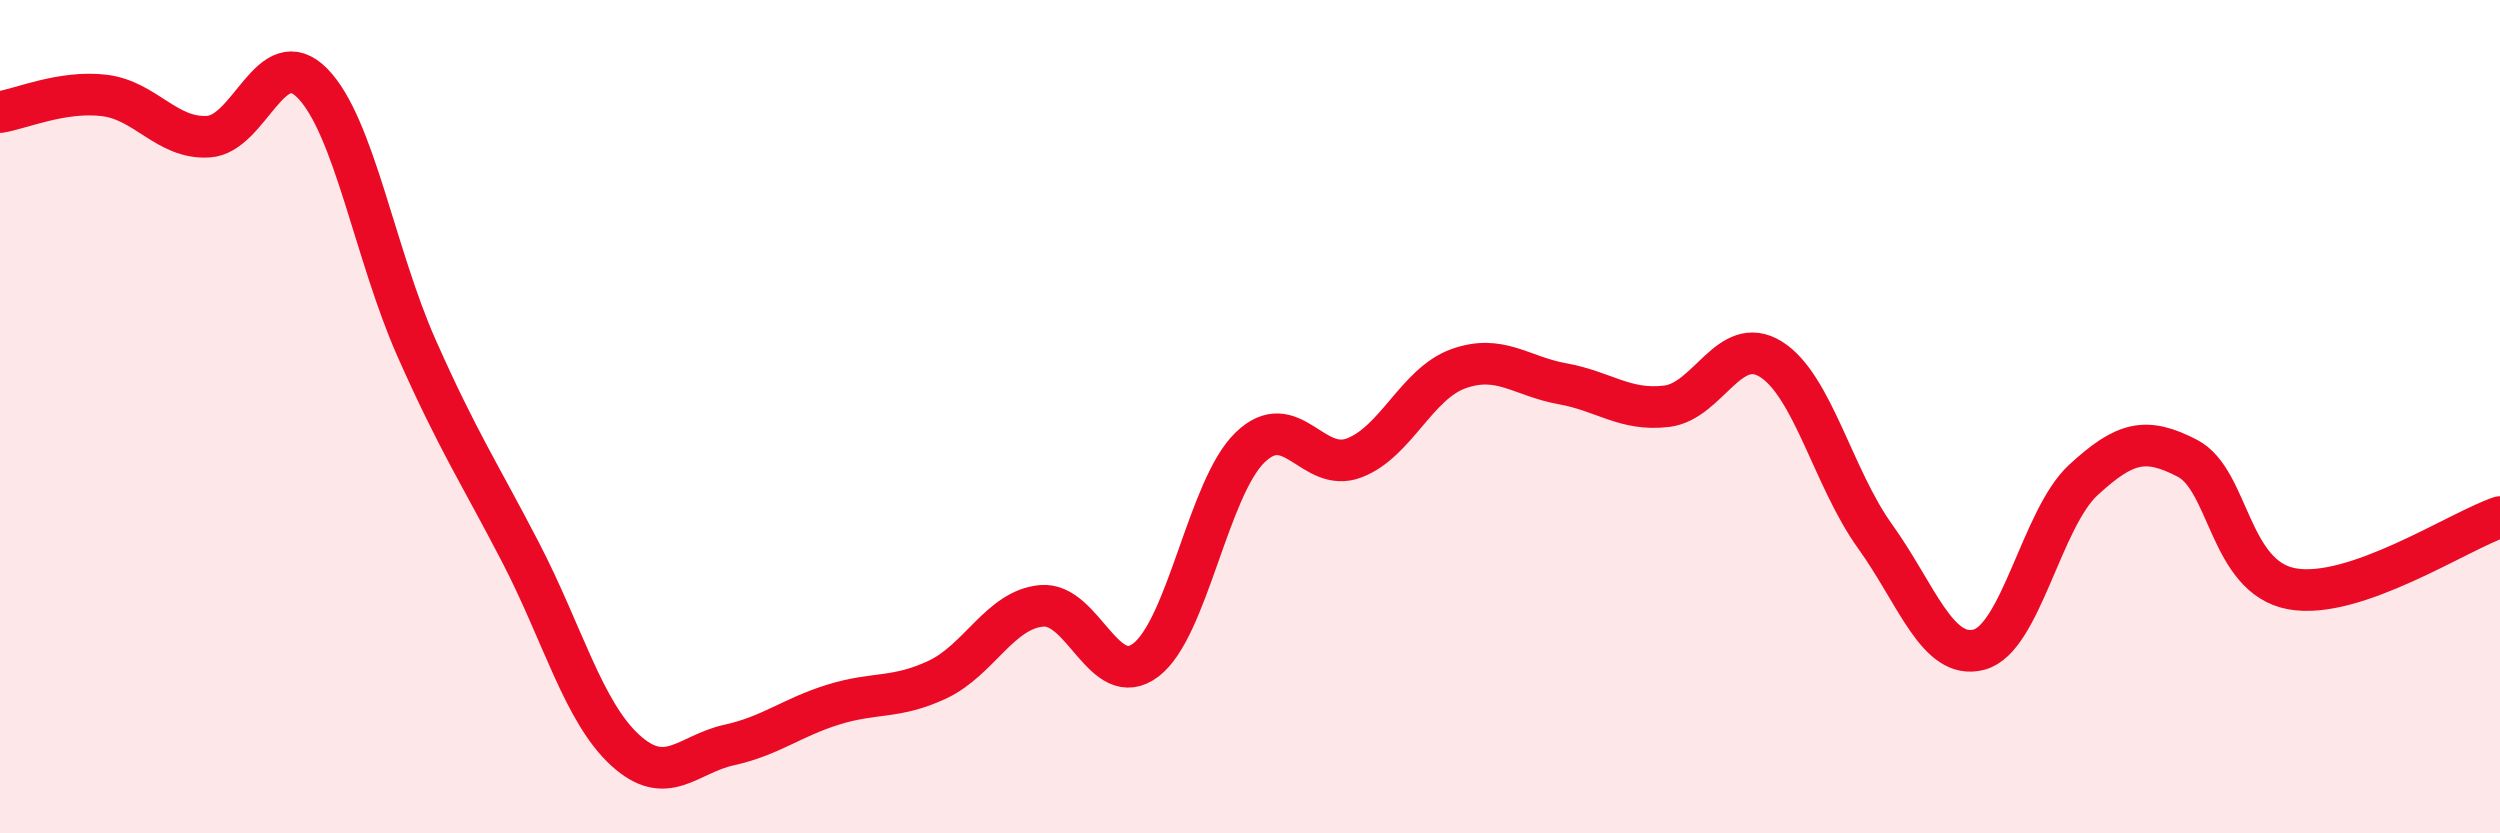
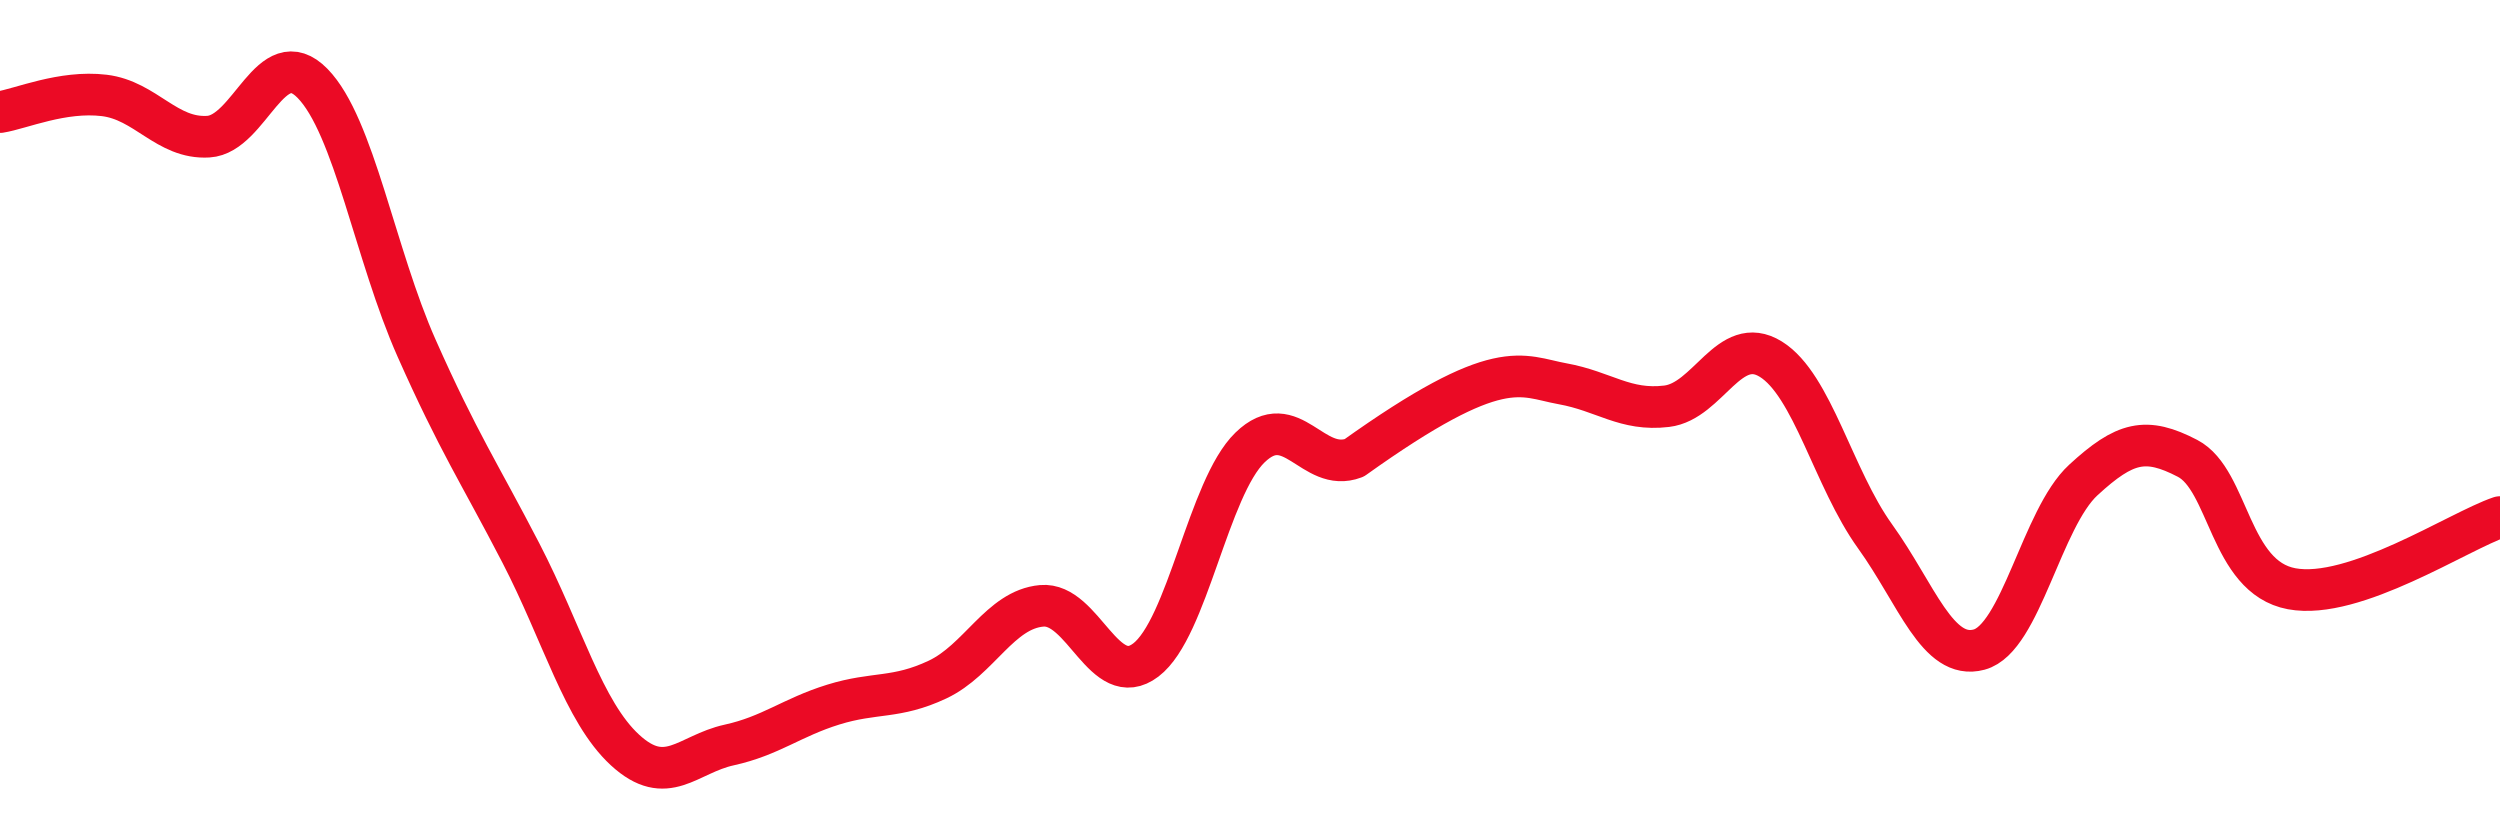
<svg xmlns="http://www.w3.org/2000/svg" width="60" height="20" viewBox="0 0 60 20">
-   <path d="M 0,2.69 C 0.5,2.61 1.5,2.17 2.5,2.29 C 3.5,2.41 4,3.34 5,3.28 C 6,3.22 6.5,0.98 7.5,2 C 8.5,3.02 9,6.11 10,8.36 C 11,10.61 11.5,11.34 12.5,13.27 C 13.5,15.2 14,17.08 15,18 C 16,18.92 16.5,18.1 17.5,17.88 C 18.5,17.66 19,17.22 20,16.91 C 21,16.6 21.5,16.78 22.5,16.31 C 23.5,15.84 24,14.63 25,14.54 C 26,14.45 26.5,16.6 27.5,15.84 C 28.5,15.08 29,11.71 30,10.74 C 31,9.77 31.5,11.37 32.5,10.99 C 33.5,10.61 34,9.21 35,8.85 C 36,8.49 36.5,9.03 37.5,9.21 C 38.5,9.39 39,9.87 40,9.75 C 41,9.63 41.5,8 42.5,8.62 C 43.5,9.24 44,11.48 45,12.87 C 46,14.26 46.5,15.86 47.5,15.59 C 48.5,15.32 49,12.44 50,11.52 C 51,10.6 51.5,10.48 52.5,11 C 53.5,11.52 53.5,13.85 55,14.13 C 56.5,14.41 59,12.75 60,12.41L60 20L0 20Z" fill="#EB0A25" opacity="0.1" stroke-linecap="round" stroke-linejoin="round" />
-   <path d="M 0,2.69 C 0.5,2.61 1.5,2.17 2.5,2.29 C 3.5,2.41 4,3.34 5,3.28 C 6,3.22 6.5,0.98 7.5,2 C 8.5,3.02 9,6.11 10,8.36 C 11,10.61 11.5,11.34 12.5,13.27 C 13.5,15.2 14,17.08 15,18 C 16,18.92 16.5,18.1 17.5,17.88 C 18.5,17.66 19,17.22 20,16.91 C 21,16.6 21.5,16.78 22.5,16.31 C 23.5,15.84 24,14.63 25,14.54 C 26,14.45 26.5,16.6 27.5,15.84 C 28.5,15.08 29,11.71 30,10.74 C 31,9.77 31.5,11.37 32.5,10.99 C 33.5,10.61 34,9.21 35,8.85 C 36,8.49 36.5,9.03 37.5,9.21 C 38.5,9.39 39,9.87 40,9.75 C 41,9.63 41.5,8 42.5,8.62 C 43.5,9.24 44,11.48 45,12.87 C 46,14.26 46.5,15.86 47.5,15.59 C 48.5,15.32 49,12.44 50,11.52 C 51,10.6 51.5,10.48 52.5,11 C 53.5,11.52 53.5,13.85 55,14.13 C 56.5,14.41 59,12.75 60,12.41" stroke="#EB0A25" stroke-width="1" fill="none" stroke-linecap="round" stroke-linejoin="round" />
+   <path d="M 0,2.69 C 0.5,2.61 1.5,2.17 2.5,2.29 C 3.5,2.41 4,3.34 5,3.28 C 6,3.22 6.5,0.98 7.5,2 C 8.5,3.02 9,6.11 10,8.36 C 11,10.61 11.5,11.34 12.5,13.27 C 13.5,15.2 14,17.08 15,18 C 16,18.92 16.5,18.1 17.5,17.88 C 18.5,17.66 19,17.22 20,16.91 C 21,16.6 21.5,16.78 22.5,16.31 C 23.5,15.84 24,14.63 25,14.54 C 26,14.45 26.5,16.6 27.5,15.84 C 28.5,15.08 29,11.71 30,10.74 C 31,9.77 31.5,11.37 32.5,10.99 C 36,8.49 36.5,9.03 37.5,9.21 C 38.5,9.39 39,9.87 40,9.75 C 41,9.63 41.5,8 42.5,8.62 C 43.5,9.24 44,11.48 45,12.87 C 46,14.26 46.5,15.86 47.5,15.59 C 48.5,15.32 49,12.44 50,11.52 C 51,10.6 51.5,10.48 52.5,11 C 53.5,11.52 53.5,13.85 55,14.13 C 56.5,14.41 59,12.75 60,12.41" stroke="#EB0A25" stroke-width="1" fill="none" stroke-linecap="round" stroke-linejoin="round" />
</svg>